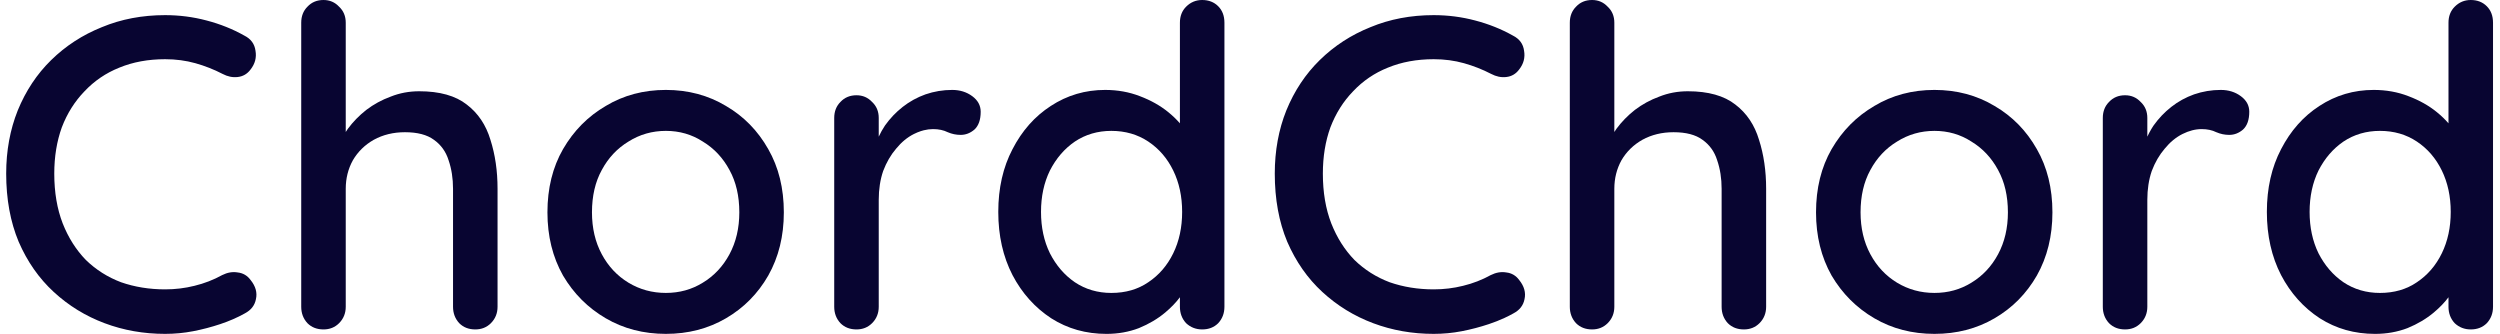
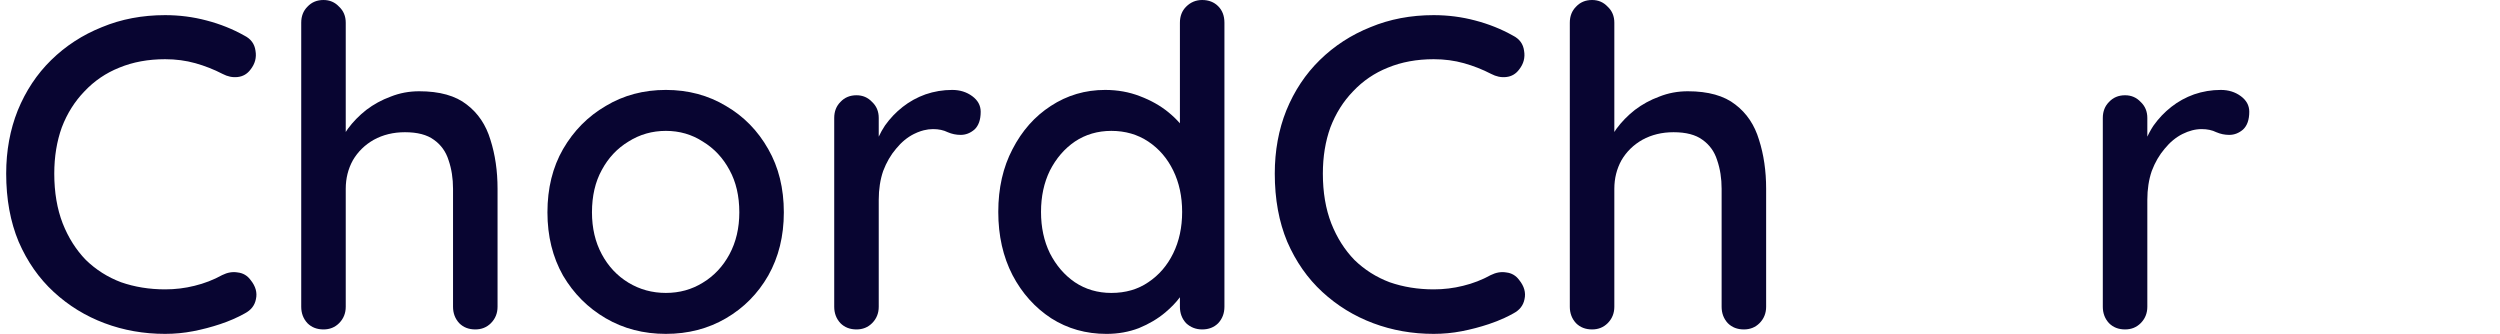
<svg xmlns="http://www.w3.org/2000/svg" width="202" height="27" viewBox="0 0 202 27" fill="none">
  <g clip-path="url(#clip0_788_12455)">
    <path d="M37.72 8.453C36.809 7.734 35.526 7.374 33.871 7.374C33.056 7.374 32.289 7.518 31.569 7.806C30.85 8.069 30.19 8.429 29.591 8.885C29.015 9.34 28.524 9.844 28.116 10.395C28.08 10.447 28.045 10.498 28.011 10.55L27.936 10.666V1.835C27.936 1.307 27.756 0.875 27.396 0.54C27.061 0.18 26.641 0 26.138 0C25.61 0 25.178 0.18 24.843 0.54C24.507 0.875 24.339 1.307 24.339 1.835V24.784C24.339 25.311 24.507 25.755 24.843 26.115C25.178 26.45 25.61 26.618 26.138 26.618C26.641 26.618 27.061 26.45 27.396 26.115C27.756 25.755 27.936 25.311 27.936 24.784V15.252C27.936 14.412 28.128 13.645 28.512 12.949C28.919 12.254 29.483 11.702 30.202 11.295C30.946 10.887 31.785 10.683 32.72 10.683C33.727 10.683 34.507 10.887 35.059 11.295C35.634 11.702 36.03 12.254 36.246 12.949C36.485 13.645 36.605 14.412 36.605 15.252V24.784C36.605 25.311 36.773 25.755 37.109 26.115C37.444 26.45 37.876 26.618 38.404 26.618C38.907 26.618 39.327 26.45 39.663 26.115C40.023 25.755 40.202 25.311 40.202 24.784V15.252C40.202 13.813 40.01 12.494 39.627 11.295C39.267 10.096 38.631 9.149 37.72 8.453Z" fill="#080531" />
    <path d="M20.644 4.1C20.571 3.549 20.272 3.141 19.744 2.877C18.809 2.35 17.79 1.942 16.686 1.654C15.607 1.367 14.493 1.223 13.341 1.223C11.495 1.223 9.792 1.546 8.234 2.194C6.675 2.817 5.308 3.705 4.133 4.856C2.982 5.983 2.083 7.338 1.435 8.92C0.812 10.479 0.5 12.182 0.5 14.028C0.5 16.09 0.836 17.925 1.507 19.532C2.203 21.138 3.15 22.493 4.349 23.596C5.548 24.699 6.915 25.539 8.45 26.114C9.984 26.69 11.615 26.977 13.341 26.977C14.109 26.977 14.864 26.906 15.607 26.762C16.351 26.618 17.082 26.426 17.802 26.186C18.521 25.946 19.181 25.659 19.78 25.323C20.284 25.059 20.584 24.675 20.679 24.172C20.799 23.644 20.655 23.129 20.248 22.625C19.984 22.265 19.636 22.062 19.205 22.014C18.797 21.942 18.377 22.014 17.946 22.229C17.25 22.613 16.507 22.901 15.715 23.093C14.948 23.285 14.157 23.381 13.341 23.381C12.07 23.381 10.883 23.189 9.78 22.805C8.701 22.397 7.754 21.798 6.938 21.006C6.147 20.191 5.524 19.208 5.068 18.057C4.613 16.882 4.385 15.539 4.385 14.028C4.385 12.661 4.589 11.414 4.996 10.287C5.428 9.16 6.04 8.189 6.831 7.374C7.622 6.534 8.558 5.899 9.637 5.467C10.74 5.012 11.975 4.784 13.341 4.784C14.205 4.784 15.02 4.892 15.788 5.107C16.555 5.323 17.286 5.611 17.981 5.971C18.389 6.187 18.797 6.271 19.205 6.223C19.636 6.175 19.984 5.971 20.248 5.611C20.607 5.155 20.739 4.652 20.644 4.1Z" fill="#080531" />
    <path fill-rule="evenodd" clip-rule="evenodd" d="M63.334 17.157C63.334 19.076 62.914 20.779 62.075 22.265C61.236 23.728 60.097 24.879 58.658 25.718C57.219 26.558 55.6 26.977 53.802 26.977C52.003 26.977 50.385 26.558 48.946 25.718C47.507 24.879 46.356 23.728 45.493 22.265C44.653 20.779 44.233 19.076 44.233 17.157C44.233 15.215 44.653 13.512 45.493 12.05C46.356 10.563 47.507 9.4 48.946 8.561C50.385 7.697 52.003 7.266 53.802 7.266C55.6 7.266 57.219 7.697 58.658 8.561C60.097 9.4 61.236 10.563 62.075 12.05C62.914 13.512 63.334 15.215 63.334 17.157ZM59.737 17.157C59.737 15.839 59.473 14.7 58.945 13.74C58.418 12.757 57.699 11.99 56.787 11.438C55.9 10.863 54.905 10.575 53.802 10.575C52.699 10.575 51.691 10.863 50.78 11.438C49.869 11.99 49.149 12.757 48.622 13.74C48.094 14.7 47.831 15.839 47.831 17.157C47.831 18.428 48.094 19.555 48.622 20.539C49.149 21.522 49.869 22.289 50.78 22.841C51.691 23.392 52.699 23.668 53.802 23.668C54.905 23.668 55.9 23.392 56.787 22.841C57.699 22.289 58.418 21.522 58.945 20.539C59.473 19.555 59.737 18.428 59.737 17.157Z" fill="#080531" />
    <path d="M67.909 26.114C68.245 26.45 68.676 26.618 69.204 26.618C69.707 26.618 70.127 26.45 70.463 26.114C70.823 25.755 71.002 25.311 71.002 24.783V16.15C71.002 15.287 71.122 14.508 71.362 13.812C71.626 13.117 71.974 12.517 72.405 12.014C72.837 11.486 73.316 11.091 73.844 10.827C74.034 10.732 74.222 10.654 74.409 10.593C74.485 10.568 74.561 10.546 74.638 10.527C74.892 10.463 75.143 10.431 75.391 10.431C75.846 10.431 76.242 10.515 76.578 10.683C76.914 10.827 77.261 10.899 77.621 10.899C78.029 10.899 78.4 10.755 78.736 10.467C79.072 10.155 79.24 9.676 79.24 9.028C79.24 8.525 79.012 8.105 78.556 7.769C78.101 7.434 77.561 7.266 76.938 7.266C76.194 7.266 75.475 7.386 74.779 7.625C74.108 7.865 73.497 8.201 72.945 8.633C72.393 9.064 71.914 9.568 71.506 10.143C71.314 10.431 71.147 10.731 71.002 11.042V9.532C71.002 9.004 70.823 8.573 70.463 8.237C70.127 7.877 69.707 7.697 69.204 7.697C68.676 7.697 68.245 7.877 67.909 8.237C67.573 8.573 67.405 9.004 67.405 9.532V24.783C67.405 25.311 67.573 25.755 67.909 26.114Z" fill="#080531" />
    <path fill-rule="evenodd" clip-rule="evenodd" d="M97.135 0C97.663 0 98.094 0.168 98.43 0.504C98.766 0.839 98.934 1.283 98.934 1.835V24.784C98.934 25.311 98.766 25.755 98.43 26.115C98.094 26.45 97.663 26.618 97.135 26.618C96.632 26.618 96.2 26.45 95.84 26.115C95.504 25.755 95.337 25.311 95.337 24.784V24.017C95.026 24.436 94.63 24.848 94.15 25.251C93.55 25.755 92.843 26.174 92.027 26.51C91.212 26.822 90.337 26.978 89.401 26.978C87.747 26.978 86.26 26.558 84.941 25.719C83.623 24.856 82.579 23.692 81.812 22.23C81.044 20.743 80.661 19.04 80.661 17.122C80.661 15.204 81.044 13.513 81.812 12.05C82.579 10.563 83.61 9.4 84.905 8.561C86.224 7.698 87.687 7.266 89.293 7.266C90.301 7.266 91.236 7.434 92.1 7.77C92.987 8.105 93.754 8.537 94.401 9.065C94.756 9.354 95.068 9.654 95.337 9.965V1.835C95.337 1.307 95.504 0.875 95.84 0.54C96.2 0.18 96.632 0 97.135 0ZM89.797 23.669C90.948 23.669 91.943 23.381 92.783 22.805C93.646 22.23 94.317 21.45 94.797 20.467C95.277 19.484 95.517 18.369 95.517 17.122C95.517 15.875 95.277 14.76 94.797 13.777C94.317 12.793 93.646 12.014 92.783 11.439C91.919 10.863 90.924 10.575 89.797 10.575C88.694 10.575 87.711 10.863 86.848 11.439C86.008 12.014 85.337 12.793 84.834 13.777C84.353 14.76 84.114 15.875 84.114 17.122C84.114 18.369 84.353 19.484 84.834 20.467C85.337 21.45 86.008 22.23 86.848 22.805C87.711 23.381 88.694 23.669 89.797 23.669Z" fill="#080531" />
    <path d="M123.145 4.1C123.073 3.549 122.773 3.141 122.246 2.877C121.311 2.35 120.292 1.942 119.188 1.654C118.109 1.367 116.994 1.223 115.843 1.223C113.997 1.223 112.294 1.546 110.735 2.194C109.177 2.817 107.81 3.705 106.635 4.856C105.484 5.983 104.584 7.338 103.937 8.92C103.313 10.479 103.002 12.182 103.002 14.028C103.002 16.09 103.337 17.925 104.009 19.532C104.705 21.138 105.651 22.493 106.851 23.596C108.05 24.699 109.417 25.539 110.951 26.114C112.486 26.69 114.117 26.977 115.843 26.977C116.611 26.977 117.366 26.906 118.109 26.762C118.853 26.618 119.584 26.426 120.304 26.186C120.745 26.039 121.164 25.874 121.561 25.69C121.81 25.575 122.05 25.453 122.282 25.323C122.786 25.059 123.085 24.675 123.181 24.172C123.301 23.644 123.157 23.129 122.75 22.625C122.486 22.265 122.138 22.062 121.707 22.014C121.299 21.942 120.879 22.014 120.447 22.229C119.752 22.613 119.009 22.901 118.217 23.093C117.45 23.285 116.659 23.381 115.843 23.381C114.572 23.381 113.385 23.189 112.282 22.805C111.203 22.397 110.256 21.798 109.44 21.006C108.649 20.191 108.026 19.208 107.57 18.057C107.114 16.882 106.887 15.539 106.887 14.028C106.887 12.661 107.09 11.414 107.498 10.287C107.93 9.16 108.541 8.189 109.333 7.374C110.124 6.534 111.059 5.899 112.138 5.467C113.241 5.012 114.477 4.784 115.843 4.784C116.707 4.784 117.522 4.892 118.289 5.107C119.057 5.323 119.788 5.611 120.483 5.971C120.891 6.187 121.299 6.271 121.707 6.223C122.138 6.175 122.486 5.971 122.75 5.611C123.109 5.155 123.241 4.652 123.145 4.1Z" fill="#080531" />
    <path d="M136.373 7.374C138.028 7.374 139.311 7.734 140.222 8.453C141.133 9.149 141.769 10.096 142.128 11.295C142.512 12.494 142.704 13.813 142.704 15.252V24.784C142.704 25.311 142.524 25.755 142.165 26.115C141.829 26.45 141.409 26.618 140.905 26.618C140.378 26.618 139.946 26.45 139.61 26.115C139.275 25.755 139.107 25.311 139.107 24.784V15.252C139.107 14.412 138.987 13.645 138.747 12.949C138.531 12.254 138.136 11.702 137.56 11.295C137.009 10.887 136.229 10.683 135.222 10.683C134.287 10.683 133.448 10.887 132.704 11.295C131.985 11.702 131.421 12.254 131.014 12.949C130.63 13.645 130.438 14.412 130.438 15.252V24.784C130.438 25.311 130.258 25.755 129.898 26.115C129.562 26.45 129.143 26.618 128.64 26.618C128.112 26.618 127.68 26.45 127.345 26.115C127.009 25.755 126.841 25.311 126.841 24.784V1.835C126.841 1.307 127.009 0.875 127.345 0.54C127.68 0.18 128.112 0 128.64 0C129.143 0 129.562 0.18 129.898 0.54C130.258 0.875 130.438 1.307 130.438 1.835V10.665C130.495 10.576 130.555 10.486 130.618 10.395C131.025 9.844 131.517 9.34 132.093 8.885C132.692 8.429 133.352 8.069 134.071 7.806C134.791 7.518 135.558 7.374 136.373 7.374Z" fill="#080531" />
-     <path fill-rule="evenodd" clip-rule="evenodd" d="M164.577 22.265C165.416 20.779 165.836 19.076 165.836 17.157C165.836 15.215 165.416 13.512 164.577 12.05C163.737 10.563 162.599 9.4 161.16 8.561C159.721 7.697 158.102 7.266 156.304 7.266C154.505 7.266 152.886 7.697 151.448 8.561C150.009 9.4 148.858 10.563 147.994 12.05C147.155 13.512 146.735 15.215 146.735 17.157C146.735 19.076 147.155 20.779 147.994 22.265C148.858 23.728 150.009 24.879 151.448 25.718C152.886 26.558 154.505 26.977 156.304 26.977C158.102 26.977 159.721 26.558 161.16 25.718C162.599 24.879 163.737 23.728 164.577 22.265ZM161.447 13.74C161.975 14.7 162.239 15.839 162.239 17.157C162.239 18.428 161.975 19.555 161.447 20.539C160.92 21.522 160.2 22.289 159.289 22.841C158.402 23.392 157.407 23.668 156.304 23.668C155.201 23.668 154.193 23.392 153.282 22.841C152.371 22.289 151.651 21.522 151.124 20.539C150.596 19.555 150.333 18.428 150.333 17.157C150.333 15.839 150.596 14.7 151.124 13.74C151.651 12.757 152.371 11.99 153.282 11.438C154.193 10.863 155.201 10.575 156.304 10.575C157.407 10.575 158.402 10.863 159.289 11.438C160.2 11.99 160.92 12.757 161.447 13.74Z" fill="#080531" />
    <path d="M171.706 26.618C171.178 26.618 170.747 26.45 170.411 26.114C170.075 25.755 169.907 25.311 169.907 24.783V9.532C169.907 9.004 170.075 8.573 170.411 8.237C170.747 7.877 171.178 7.697 171.706 7.697C172.209 7.697 172.629 7.877 172.965 8.237C173.324 8.573 173.504 9.004 173.504 9.532V11.042C173.601 10.833 173.708 10.63 173.826 10.431C173.858 10.378 173.891 10.325 173.924 10.273L174.008 10.143C174.416 9.568 174.895 9.064 175.447 8.633C175.998 8.201 176.61 7.865 177.281 7.625C177.977 7.386 178.696 7.266 179.439 7.266C180.063 7.266 180.603 7.434 181.058 7.769C181.514 8.105 181.741 8.525 181.741 9.028C181.741 9.676 181.574 10.155 181.238 10.467C180.902 10.755 180.53 10.899 180.123 10.899C179.763 10.899 179.416 10.827 179.08 10.683C178.744 10.515 178.348 10.431 177.893 10.431C177.389 10.431 176.874 10.563 176.346 10.827C175.818 11.091 175.339 11.486 174.907 12.014C174.476 12.517 174.127 13.117 173.864 13.812C173.624 14.508 173.504 15.287 173.504 16.15V24.783C173.504 25.311 173.324 25.755 172.965 26.114C172.629 26.45 172.209 26.618 171.706 26.618Z" fill="#080531" />
-     <path fill-rule="evenodd" clip-rule="evenodd" d="M200.932 0.504C200.596 0.168 200.165 0 199.637 0C199.133 0 198.702 0.18 198.342 0.54C198.006 0.875 197.838 1.307 197.838 1.835V9.965C197.57 9.654 197.258 9.354 196.903 9.065C196.256 8.537 195.488 8.105 194.601 7.77C193.738 7.434 192.803 7.266 191.795 7.266C190.189 7.266 188.726 7.698 187.407 8.561C186.112 9.4 185.081 10.563 184.313 12.05C183.546 13.513 183.163 15.204 183.163 17.122C183.163 19.04 183.546 20.743 184.313 22.23C185.081 23.692 186.124 24.856 187.443 25.719C188.762 26.558 190.249 26.978 191.903 26.978C192.838 26.978 193.714 26.822 194.529 26.51C195.345 26.174 196.052 25.755 196.651 25.251C197.132 24.848 197.527 24.437 197.838 24.018V24.784C197.838 25.311 198.006 25.755 198.342 26.115C198.702 26.45 199.133 26.618 199.637 26.618C200.165 26.618 200.596 26.45 200.932 26.115C201.268 25.755 201.436 25.311 201.436 24.784V1.835C201.436 1.283 201.268 0.839 200.932 0.504ZM195.285 22.805C194.445 23.381 193.45 23.669 192.299 23.669C191.196 23.669 190.213 23.381 189.35 22.805C188.51 22.23 187.839 21.45 187.335 20.467C186.855 19.484 186.616 18.369 186.616 17.122C186.616 15.875 186.855 14.76 187.335 13.777C187.839 12.793 188.51 12.014 189.35 11.439C190.213 10.863 191.196 10.575 192.299 10.575C193.426 10.575 194.421 10.863 195.285 11.439C196.148 12.014 196.819 12.793 197.299 13.777C197.778 14.76 198.019 15.875 198.019 17.122C198.019 18.369 197.778 19.484 197.299 20.467C196.819 21.45 196.148 22.23 195.285 22.805Z" fill="#080531" />
  </g>
  <defs>
    <clipPath id="clip0_788_12455">
      <rect width="201" height="27" fill="white" transform="translate(0.5)" />
    </clipPath>
  </defs>
</svg>